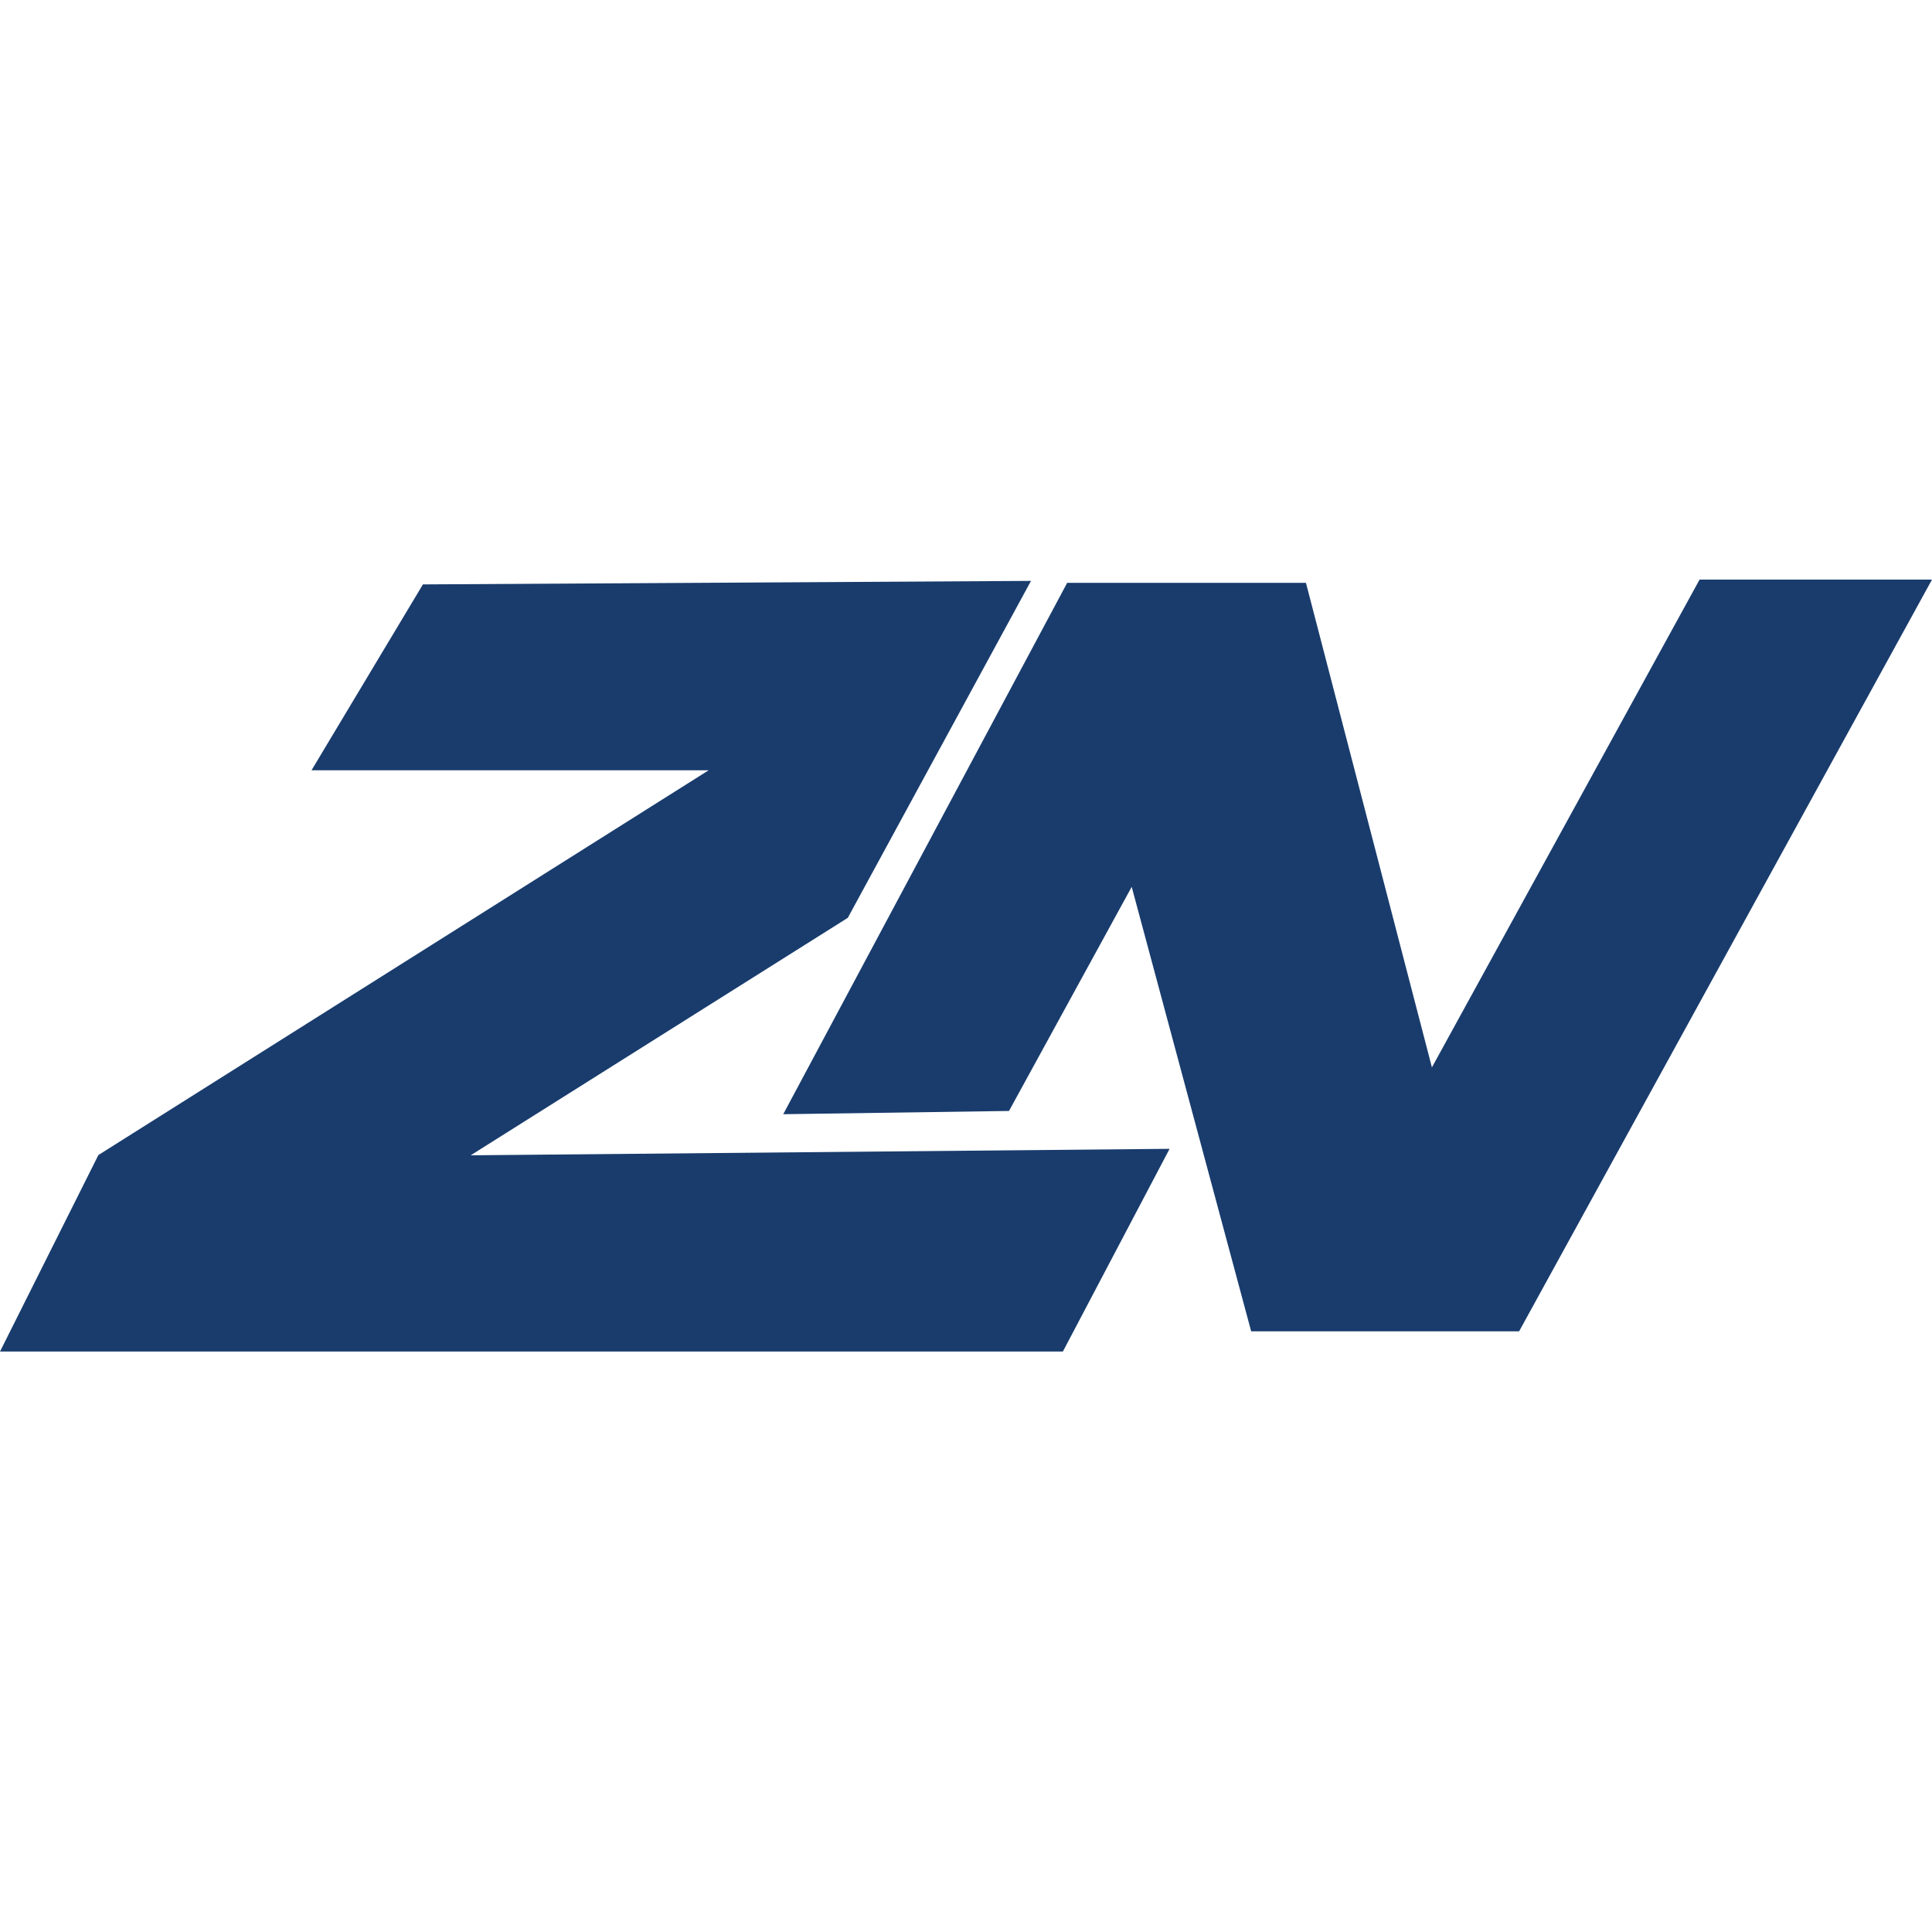
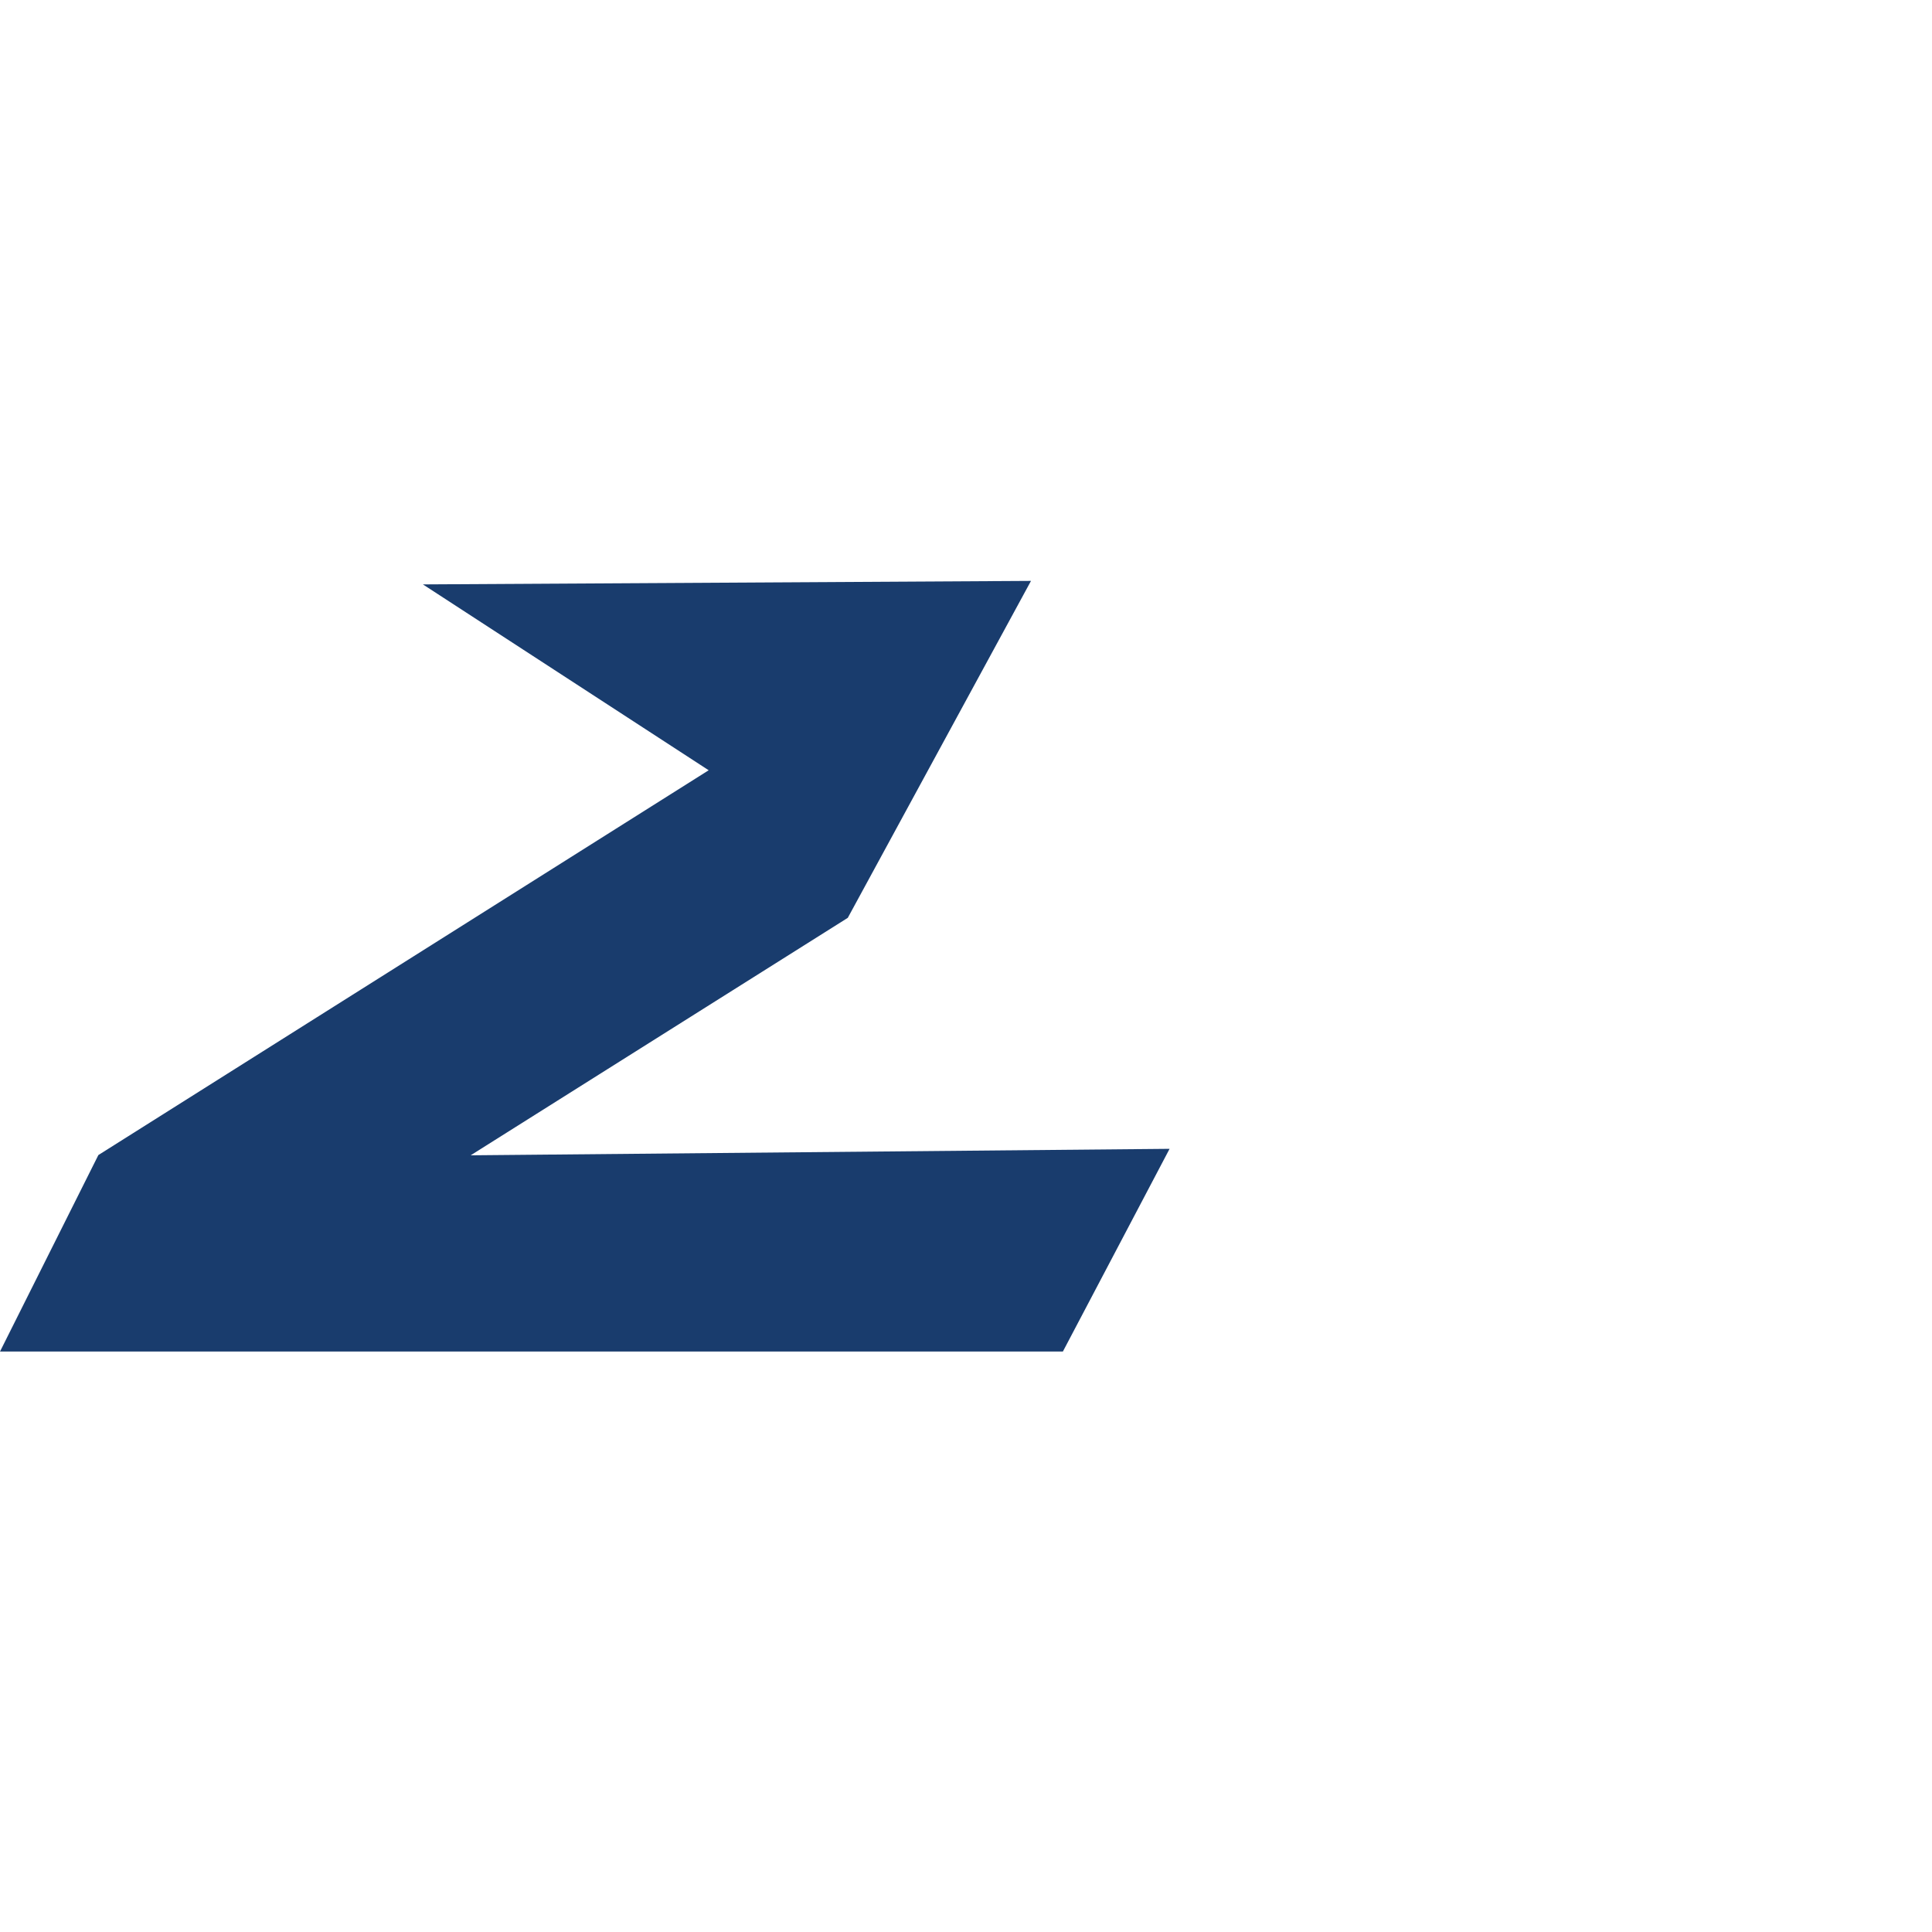
<svg xmlns="http://www.w3.org/2000/svg" width="70" height="70" viewBox="0 0 70 70" fill="none">
-   <path d="M38.51 48.969H0L3.564 41.85L25.677 27.908H11.287L15.323 21.174L37.355 21.047L30.717 33.255L17.053 41.859L42.376 41.624L38.51 48.969Z" fill="#193C6D" />
-   <path fill-rule="evenodd" clip-rule="evenodd" d="M47.317 21.117L51.881 38.673L61.579 21H70L55.04 48.236H45.332L41.004 32.132L36.558 40.252L28.378 40.37L38.666 21.117H47.317Z" fill="#193C6D" />
+   <path d="M38.51 48.969H0L3.564 41.85L25.677 27.908L15.323 21.174L37.355 21.047L30.717 33.255L17.053 41.859L42.376 41.624L38.51 48.969Z" fill="#193C6D" />
</svg>